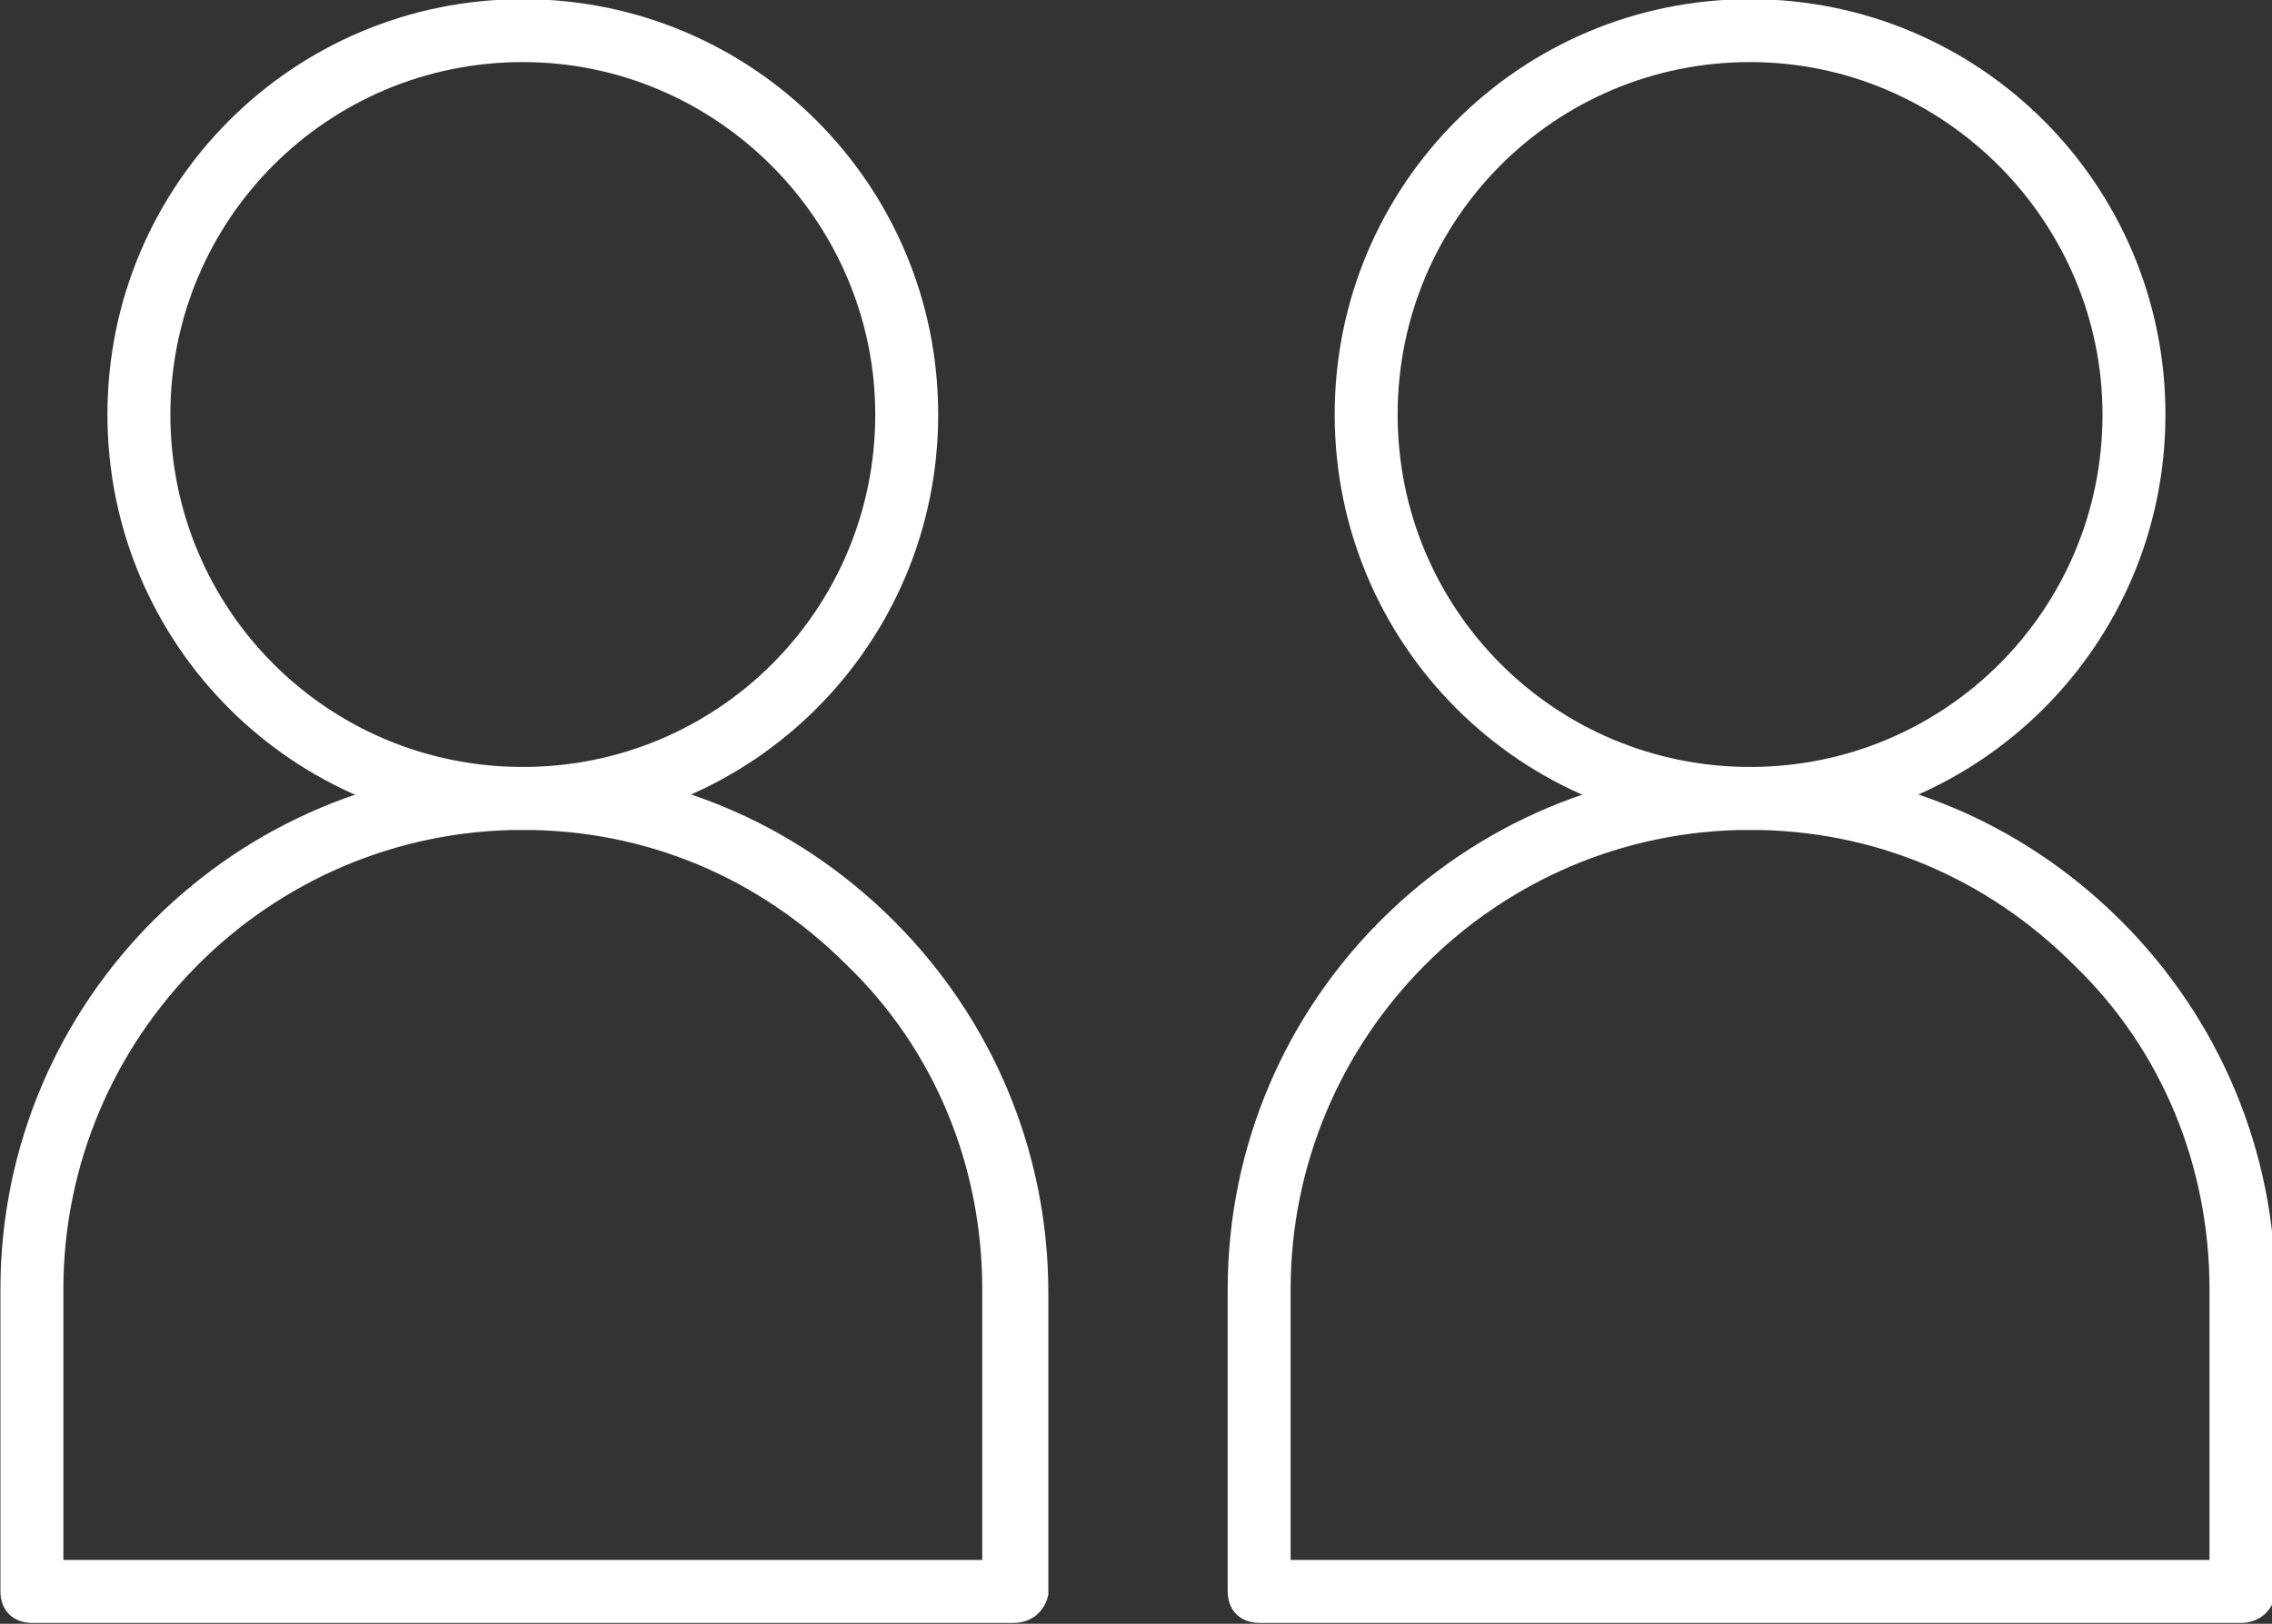
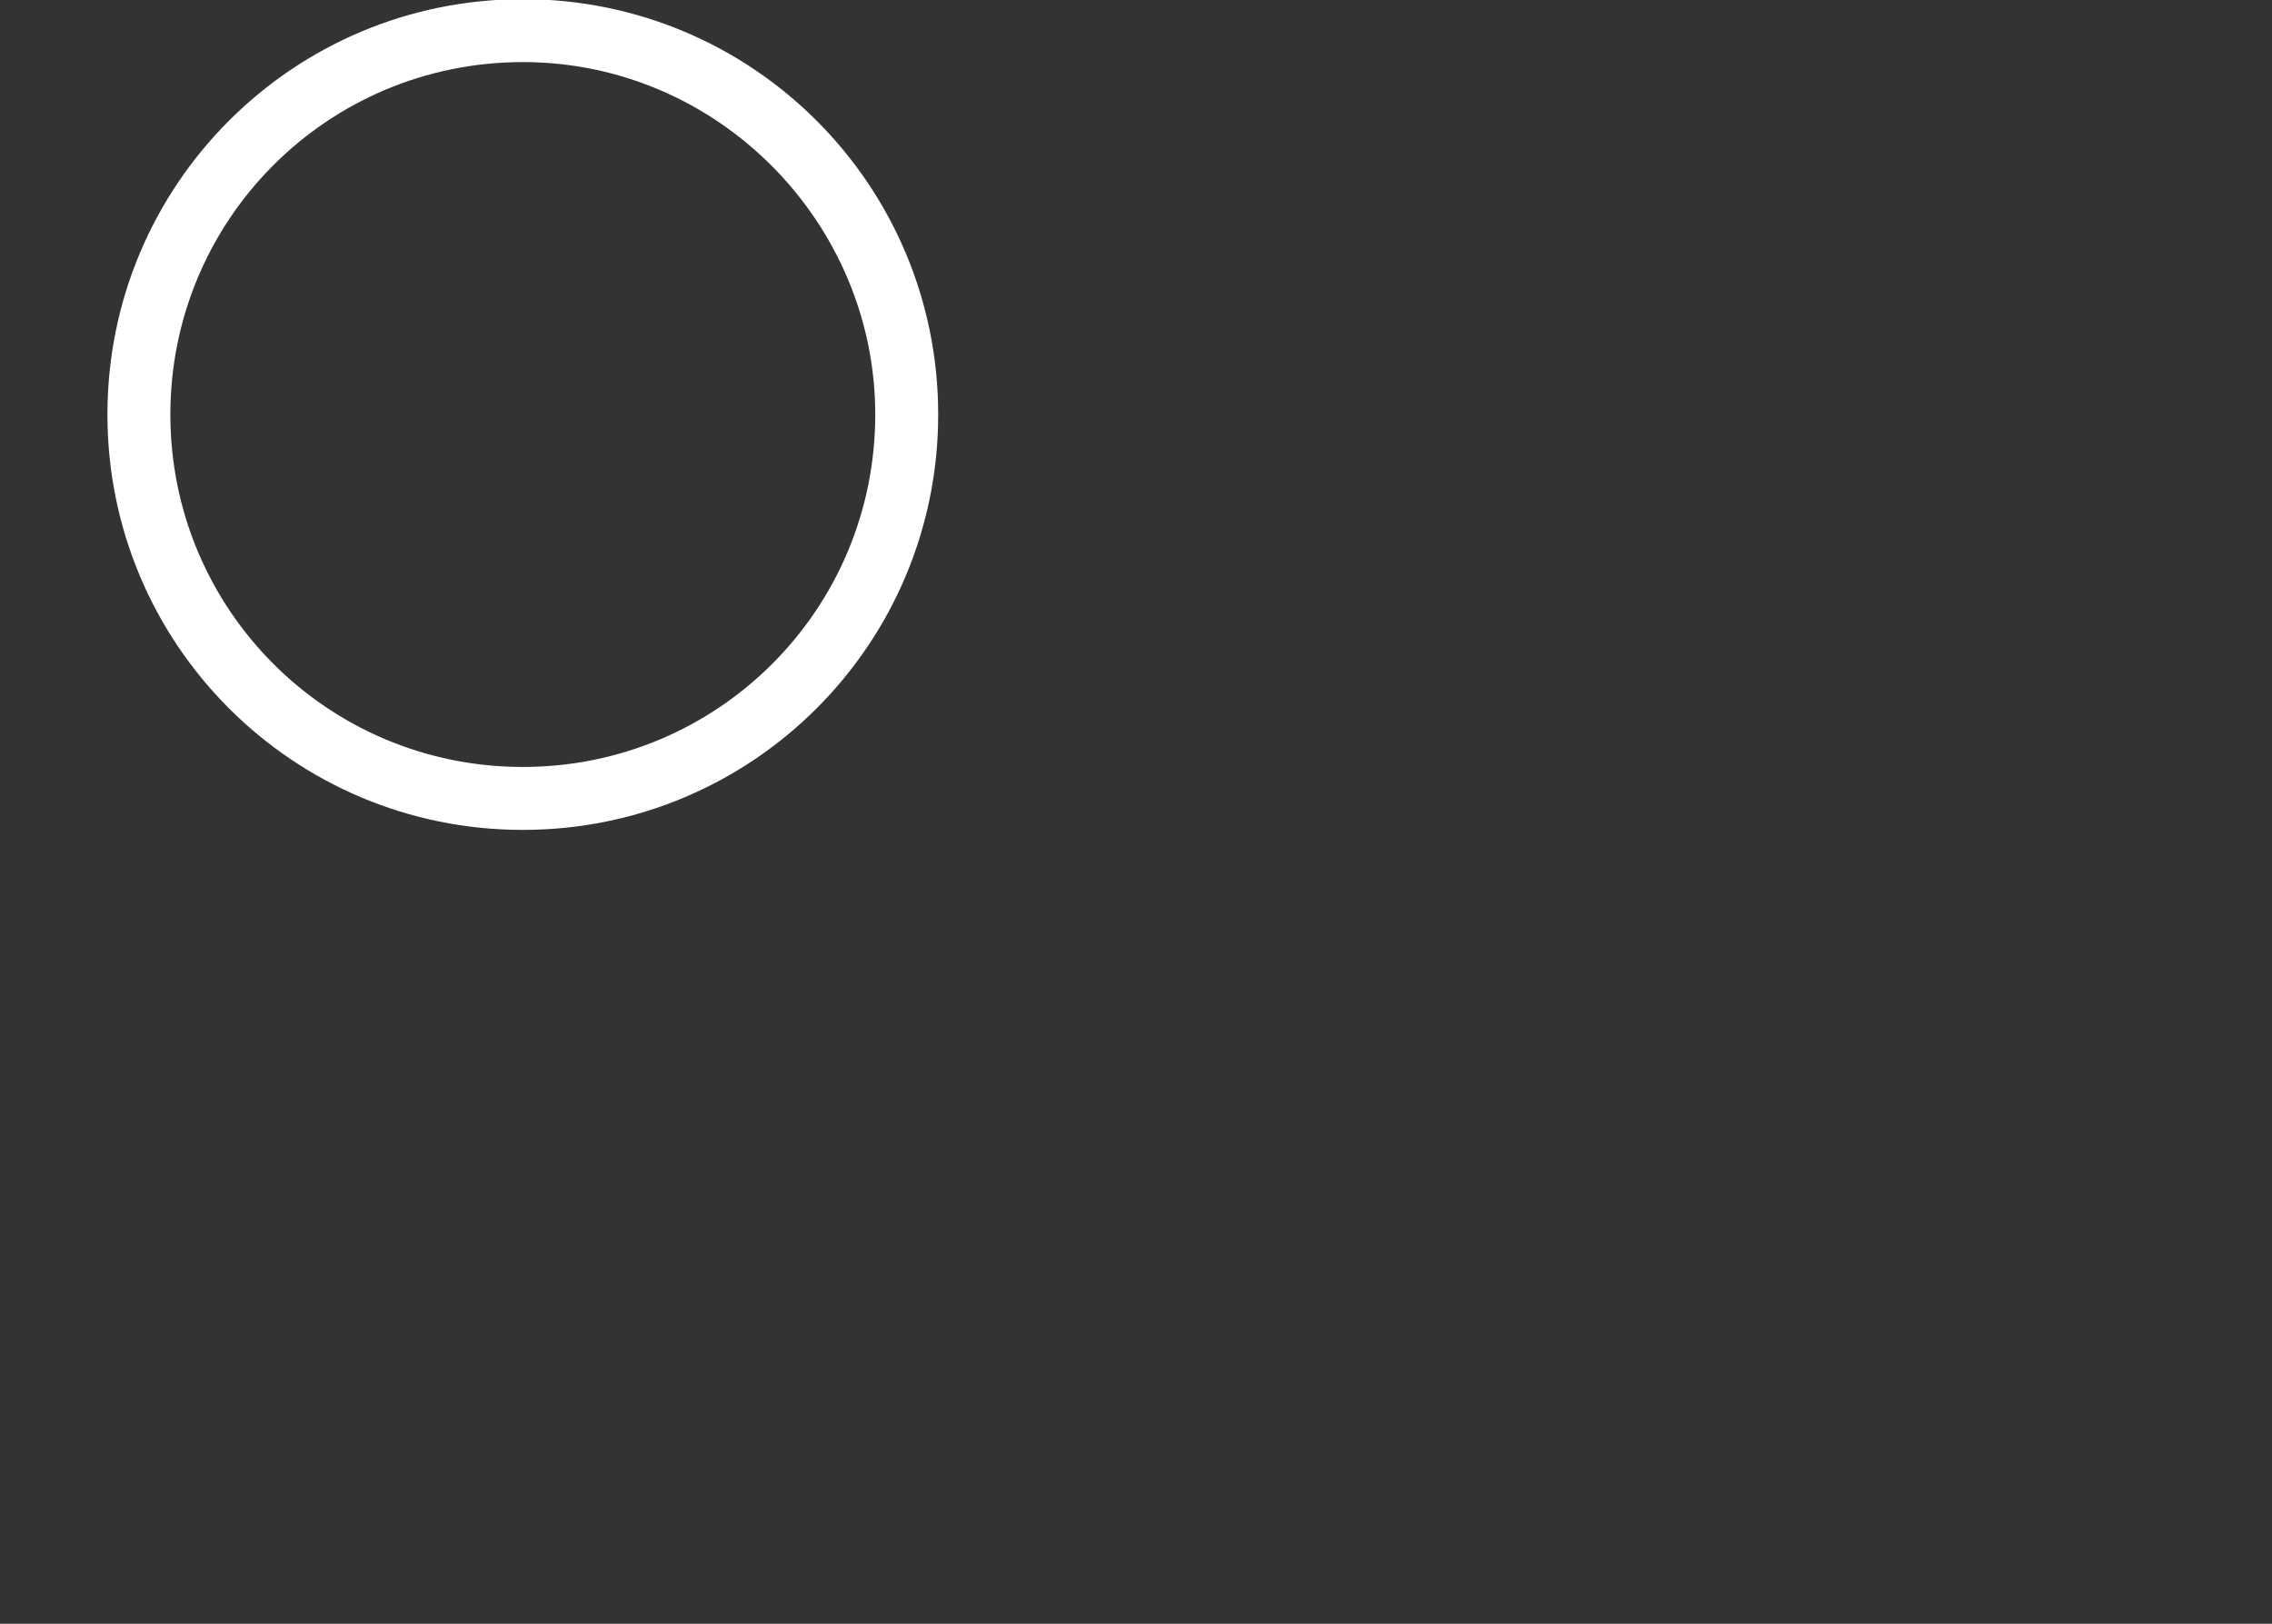
<svg xmlns="http://www.w3.org/2000/svg" version="1.1" id="レイヤー_1" x="0px" y="0px" viewBox="0 0 72.2 51.6" style="enable-background:new 0 0 72.2 51.6;" xml:space="preserve">
  <rect x="0" y="0" width="72.2" height="51.6" fill="#333333" stroke="none" />
  <style type="text/css">
	.st0{fill:#FFFFFF;}
</style>
  <g>
    <g id="グループ_953" transform="translate(1.681 -793.616)">
      <g id="グループ_950_1_" transform="translate(57.333 833.589)">
        <path class="st0" d="M-42.4-13.6c-7.3,0-13.2-5.9-13.2-13.2S-49.7-40-42.4-40s13.2,5.9,13.2,13.2S-35.1-13.6-42.4-13.6z      M-42.4-38c-6.2,0-11.2,5-11.2,11.2c0,6.2,5,11.2,11.2,11.2c6.2,0,11.2-5,11.2-11.2C-31.2-32.9-36.2-38-42.4-38z" />
-         <path class="st0" d="M-26.8,11.6H-58c-0.6,0-1-0.4-1-1V1c0-9.2,7.5-16.6,16.6-16.6c0,0,0,0,0,0c4.4,0,8.6,1.7,11.8,4.9     c3.1,3.1,4.9,7.3,4.9,11.8v9.6C-25.8,11.2-26.2,11.6-26.8,11.6z M-57,9.6h29.2V1l0,0c0-3.9-1.5-7.6-4.3-10.3     c-2.8-2.8-6.4-4.3-10.3-4.3c0,0,0,0,0,0C-50.5-13.6-57-7-57,1V9.6z" />
      </g>
    </g>
    <g id="グループ_954" transform="translate(40.681 -793.616)">
      <g id="グループ_950-2_1_" transform="translate(57.333 833.589)">
-         <path class="st0" d="M-42.4-13.6c-7.3,0-13.2-5.9-13.2-13.2S-49.7-40-42.4-40s13.2,5.9,13.2,13.2S-35.1-13.6-42.4-13.6z      M-42.4-38c-6.2,0-11.2,5-11.2,11.2c0,6.2,5,11.2,11.2,11.2c6.2,0,11.2-5,11.2-11.2C-31.2-32.9-36.2-38-42.4-38z" />
-         <path class="st0" d="M-26.8,11.6H-58c-0.6,0-1-0.4-1-1V1c0-9.2,7.5-16.6,16.6-16.6c0,0,0,0,0,0c4.4,0,8.6,1.7,11.8,4.9     c3.1,3.1,4.9,7.3,4.9,11.8v9.6C-25.8,11.2-26.2,11.6-26.8,11.6z M-57,9.6h29.2V1l0,0c0-3.9-1.5-7.6-4.3-10.3     c-2.8-2.8-6.4-4.3-10.3-4.3c0,0,0,0,0,0C-50.5-13.6-57-7-57,1V9.6z" />
-       </g>
+         </g>
    </g>
  </g>
</svg>